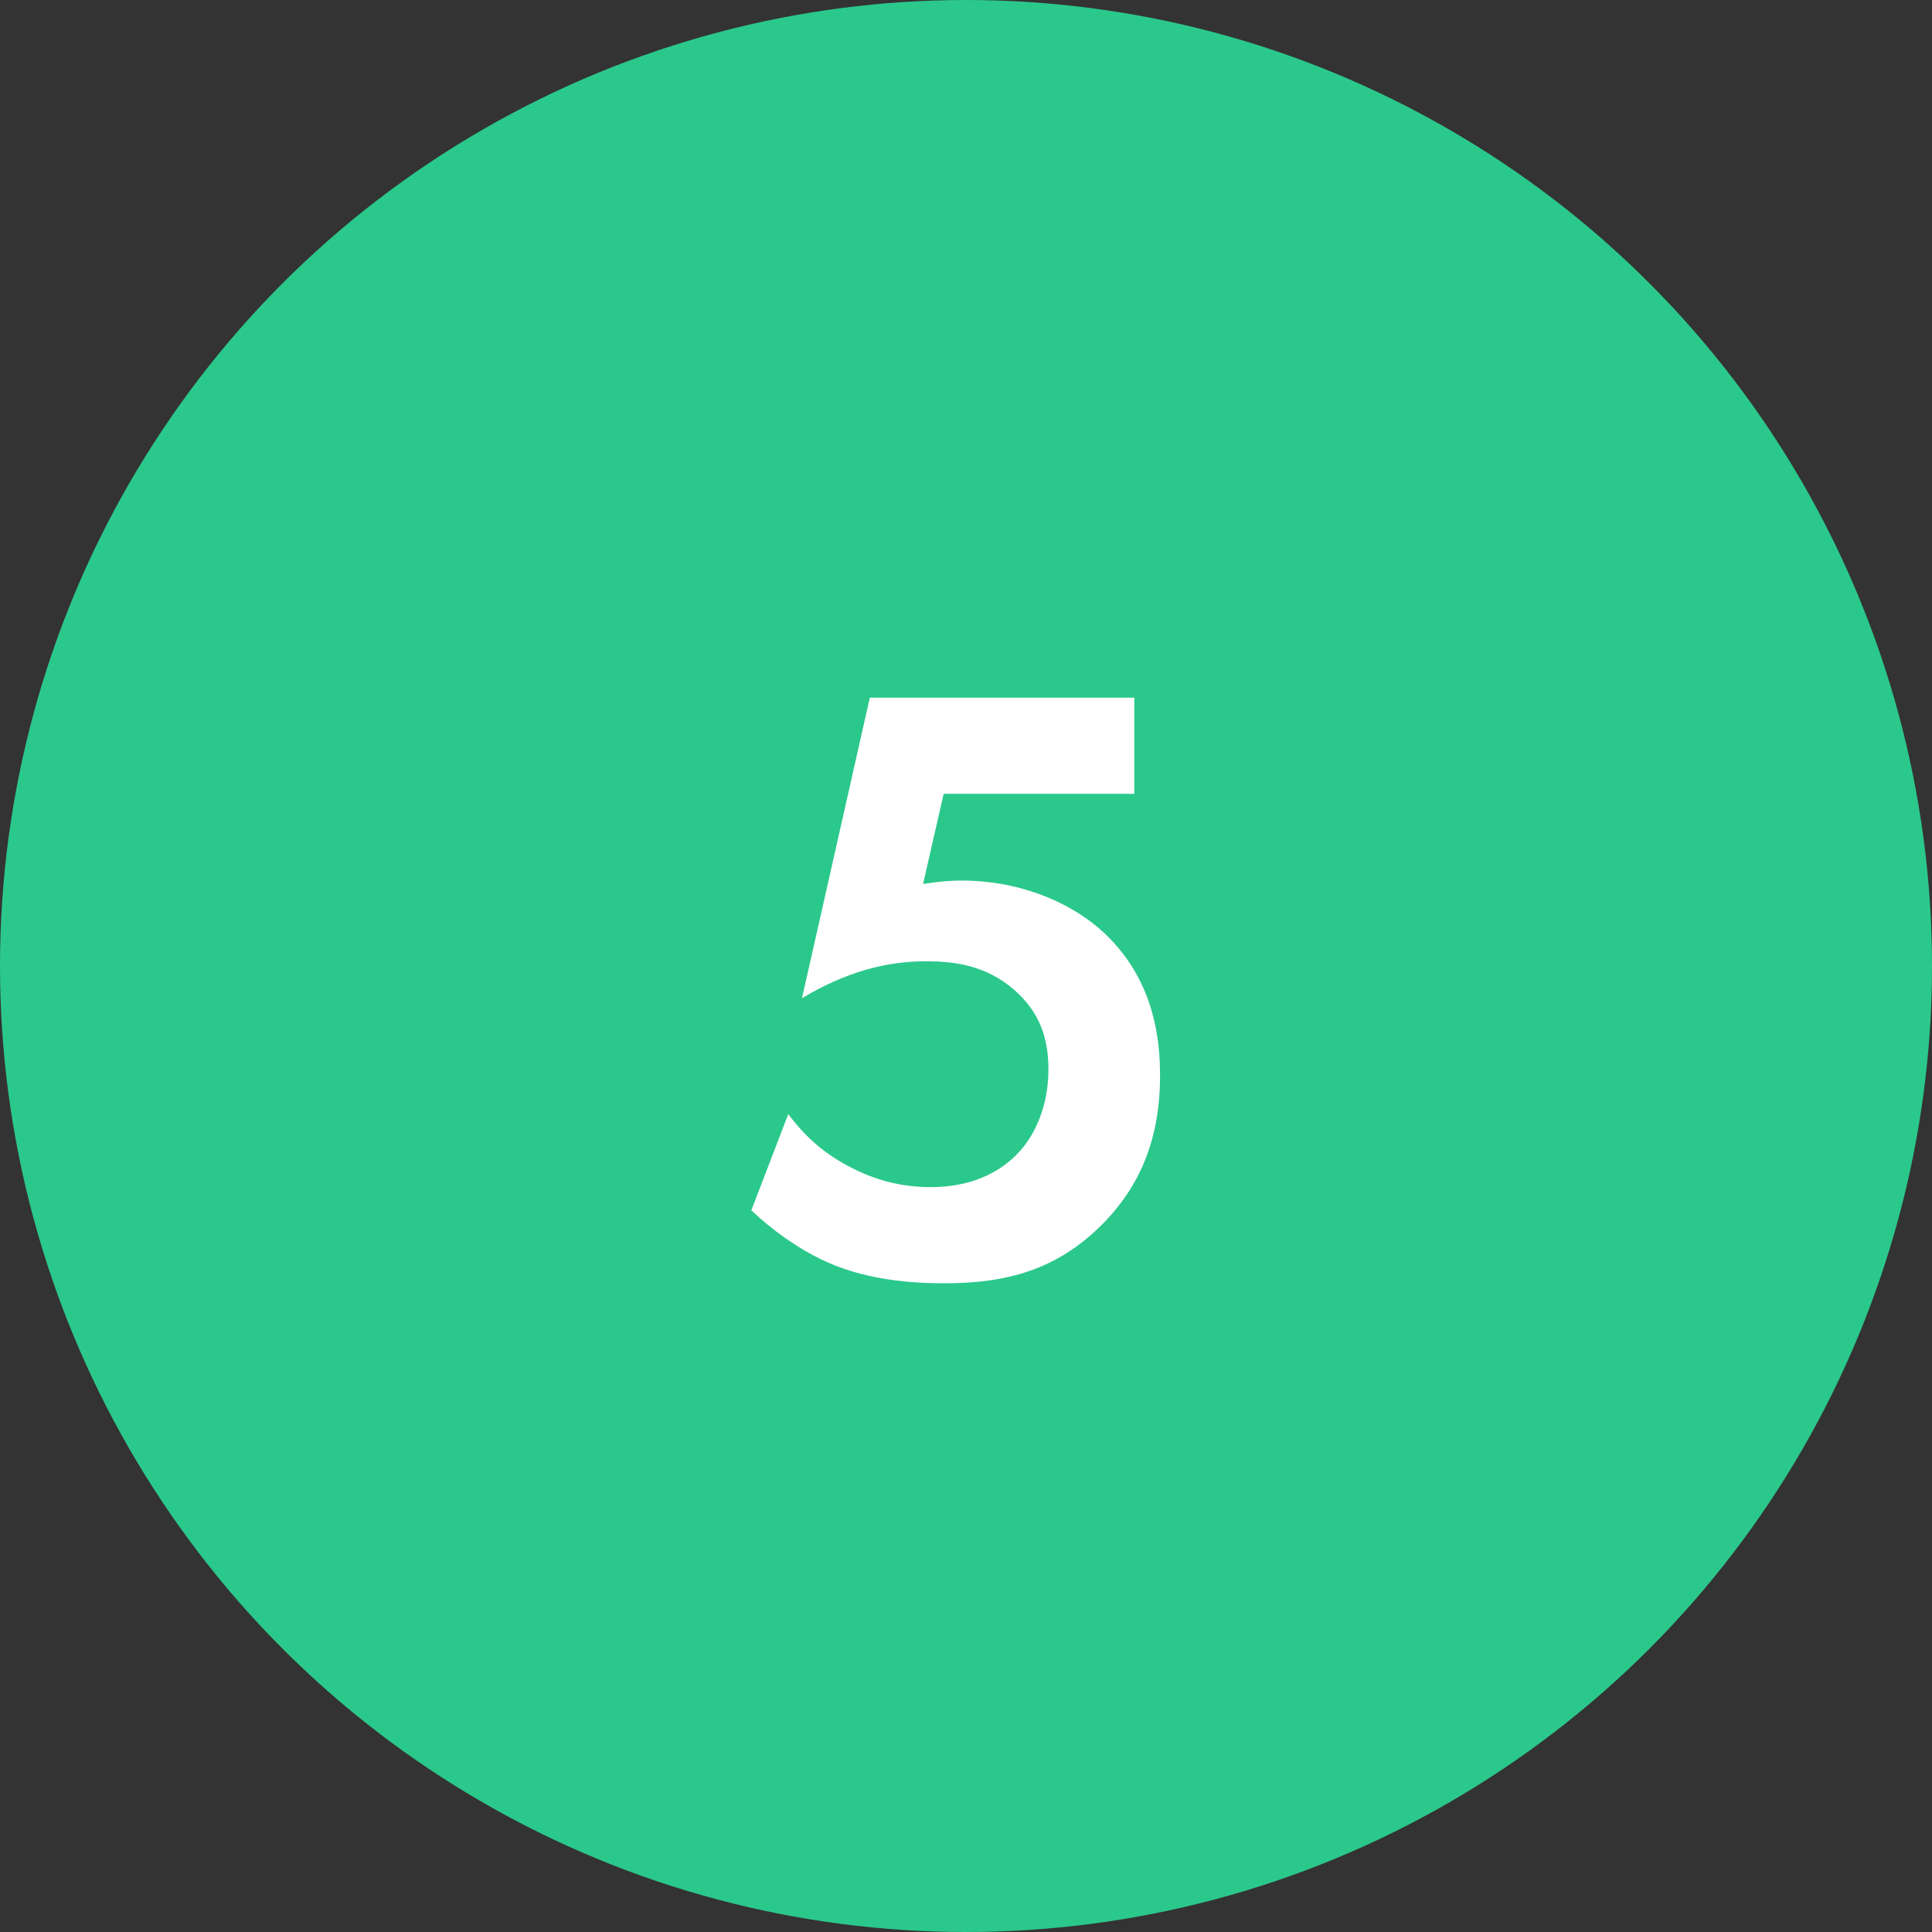
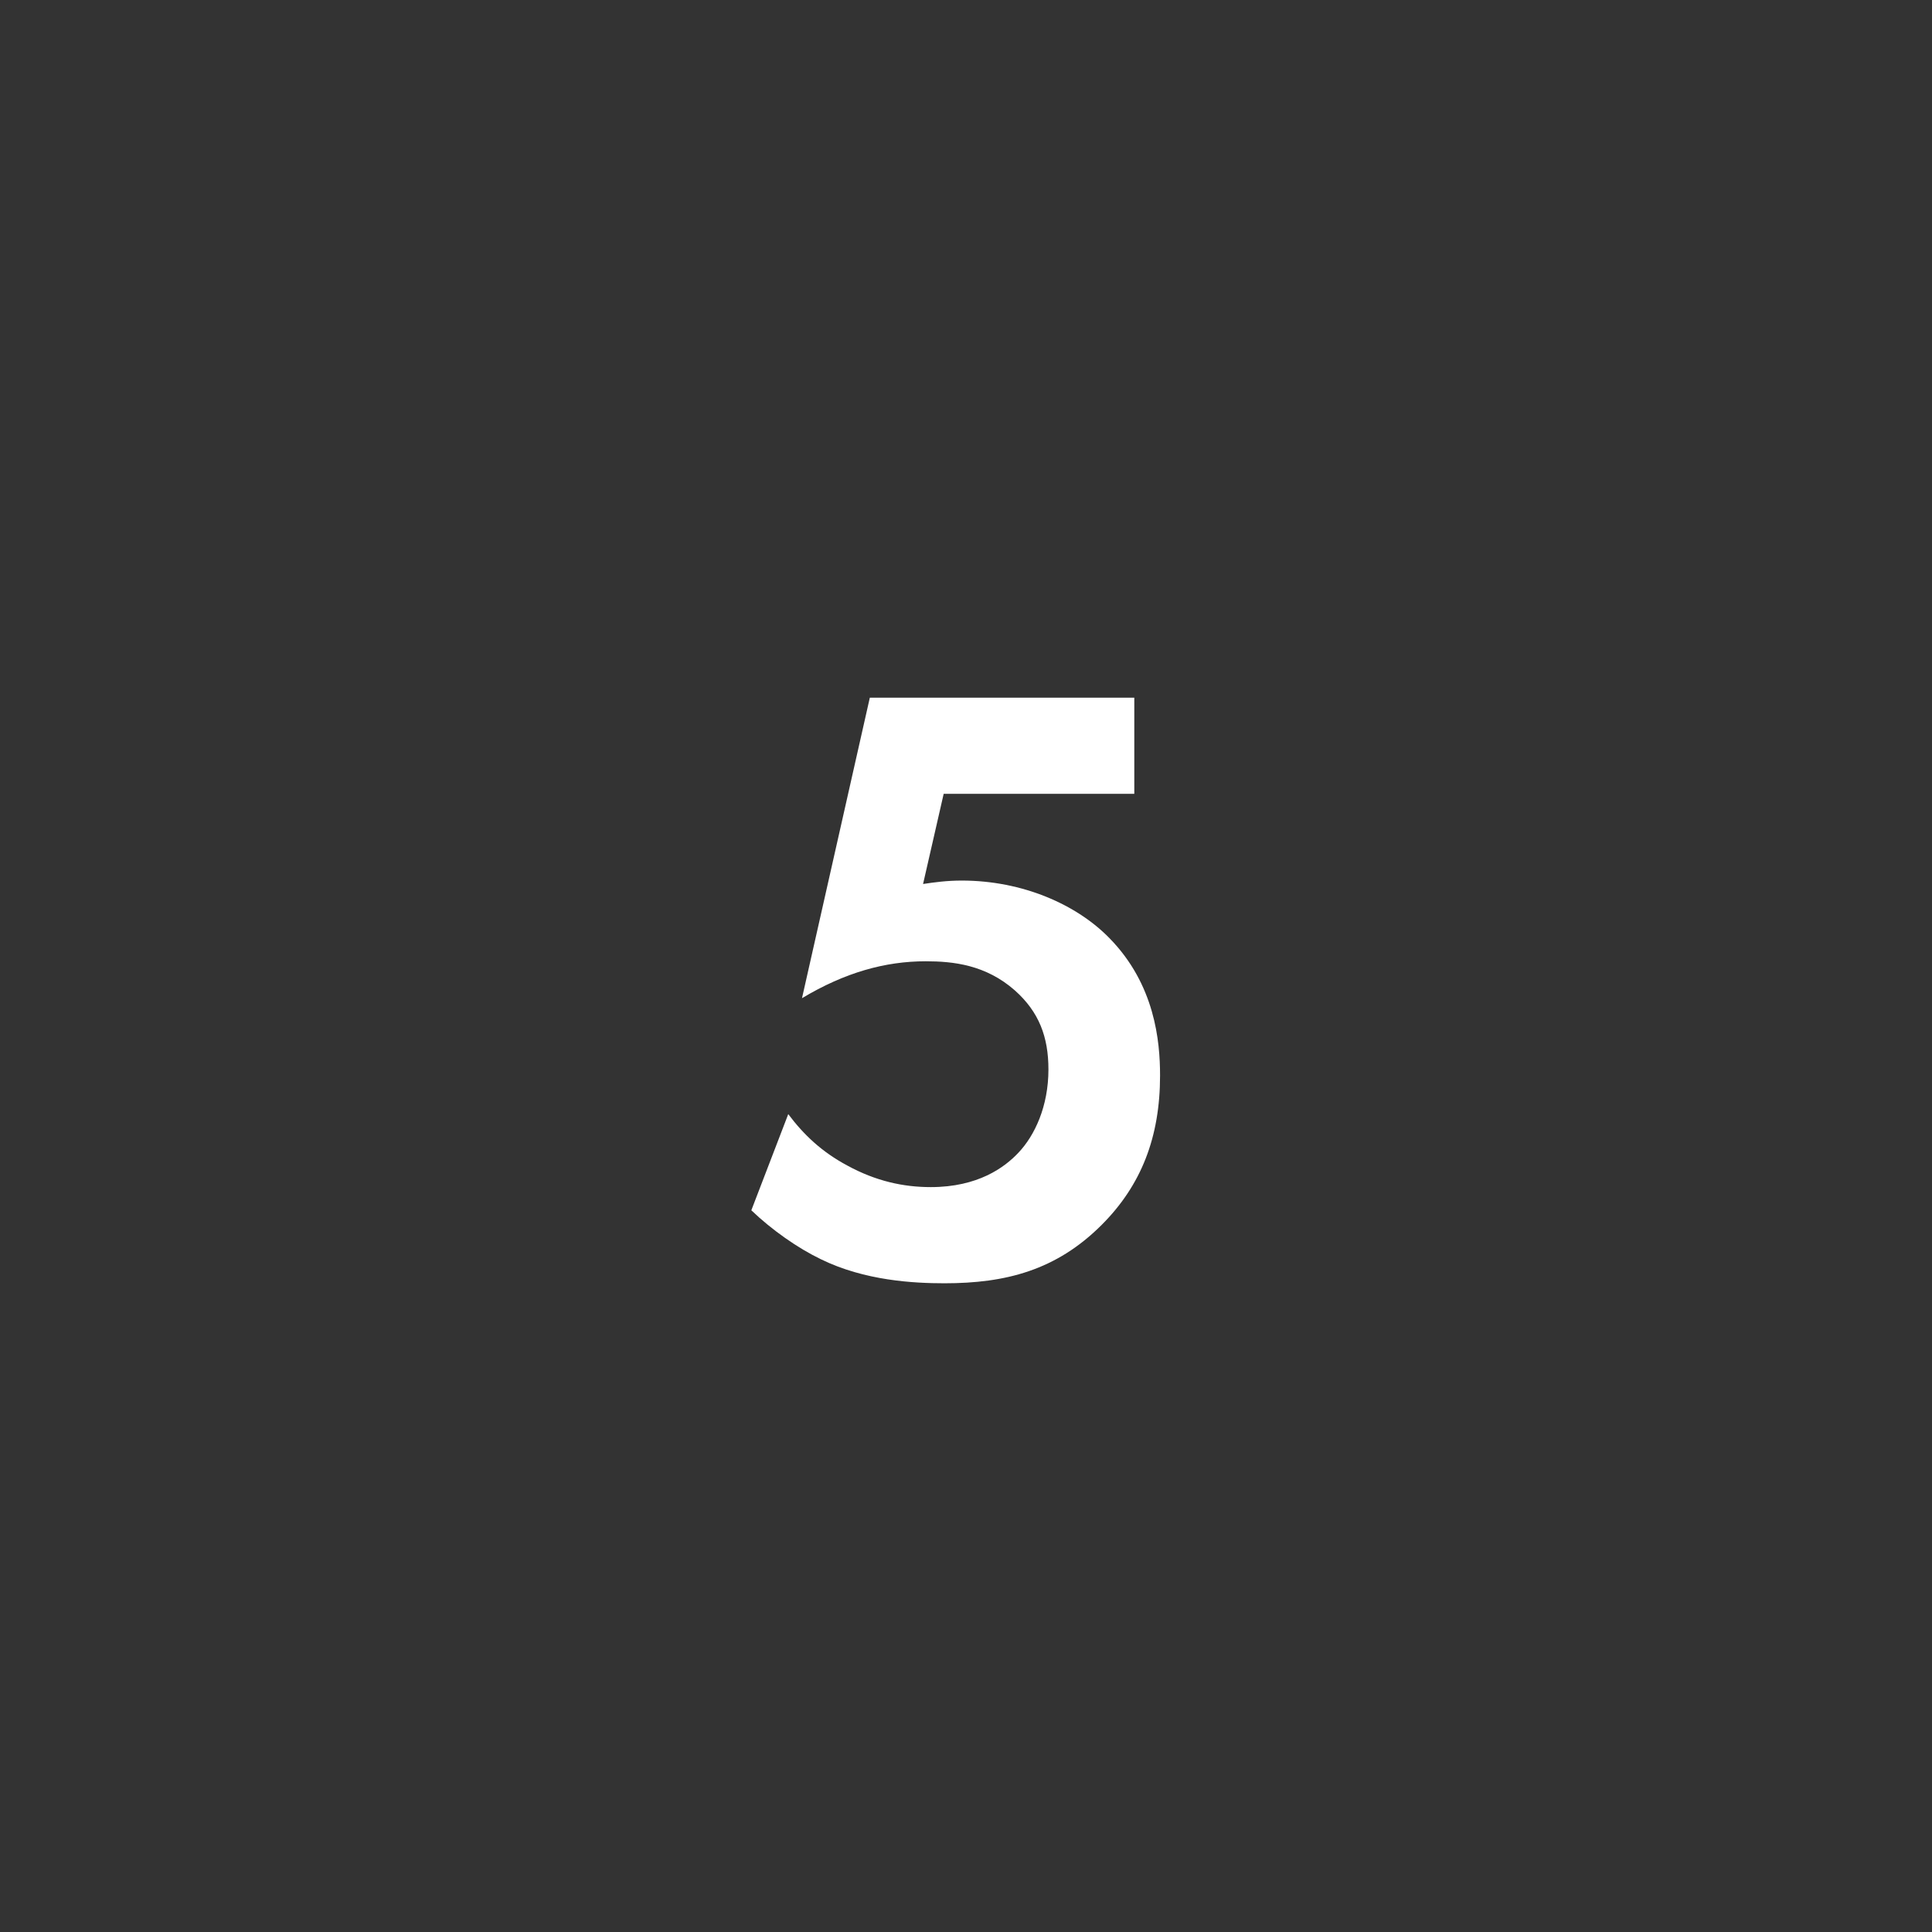
<svg xmlns="http://www.w3.org/2000/svg" width="36px" height="36px" viewBox="0 0 36 36">
  <rect x="0" y="0" width="36" height="36" fill="#333333" stroke="none" />
  <title>Group 13</title>
  <desc>Created with Sketch.</desc>
  <defs />
  <g id="Page-1" stroke="none" stroke-width="1" fill="none" fill-rule="evenodd">
    <g id="Group-13">
-       <circle id="Oval-8-Copy-4" fill="#2BC88B" cx="18" cy="18" r="18" />
-       <path d="M21.136,13 L21.136,14.792 L17.584,14.792 L17.2,16.472 C17.408,16.44 17.648,16.408 17.92,16.408 C19.056,16.408 20.064,16.856 20.672,17.48 C21.52,18.344 21.616,19.4 21.616,20.04 C21.616,21.192 21.264,22.088 20.528,22.824 C19.68,23.672 18.736,23.912 17.6,23.912 C17.024,23.912 16.112,23.864 15.296,23.464 C14.864,23.256 14.384,22.92 14,22.552 L14.688,20.76 C14.976,21.144 15.312,21.464 15.792,21.72 C16.32,22.008 16.832,22.12 17.344,22.12 C18.224,22.12 18.72,21.752 18.976,21.48 C19.28,21.16 19.536,20.616 19.536,19.928 C19.536,19.32 19.36,18.856 18.912,18.456 C18.368,17.976 17.76,17.912 17.248,17.912 C16.496,17.912 15.744,18.12 14.944,18.6 L16.208,13 L21.136,13 Z" id="5" fill="#FFFFFF" />
+       <path d="M21.136,13 L21.136,14.792 L17.584,14.792 L17.2,16.472 C17.408,16.44 17.648,16.408 17.92,16.408 C19.056,16.408 20.064,16.856 20.672,17.48 C21.52,18.344 21.616,19.4 21.616,20.04 C21.616,21.192 21.264,22.088 20.528,22.824 C19.68,23.672 18.736,23.912 17.6,23.912 C17.024,23.912 16.112,23.864 15.296,23.464 C14.864,23.256 14.384,22.92 14,22.552 L14.688,20.76 C14.976,21.144 15.312,21.464 15.792,21.72 C16.32,22.008 16.832,22.12 17.344,22.12 C18.224,22.12 18.72,21.752 18.976,21.48 C19.28,21.16 19.536,20.616 19.536,19.928 C19.536,19.32 19.36,18.856 18.912,18.456 C18.368,17.976 17.76,17.912 17.248,17.912 C16.496,17.912 15.744,18.12 14.944,18.6 L16.208,13 Z" id="5" fill="#FFFFFF" />
    </g>
  </g>
</svg>